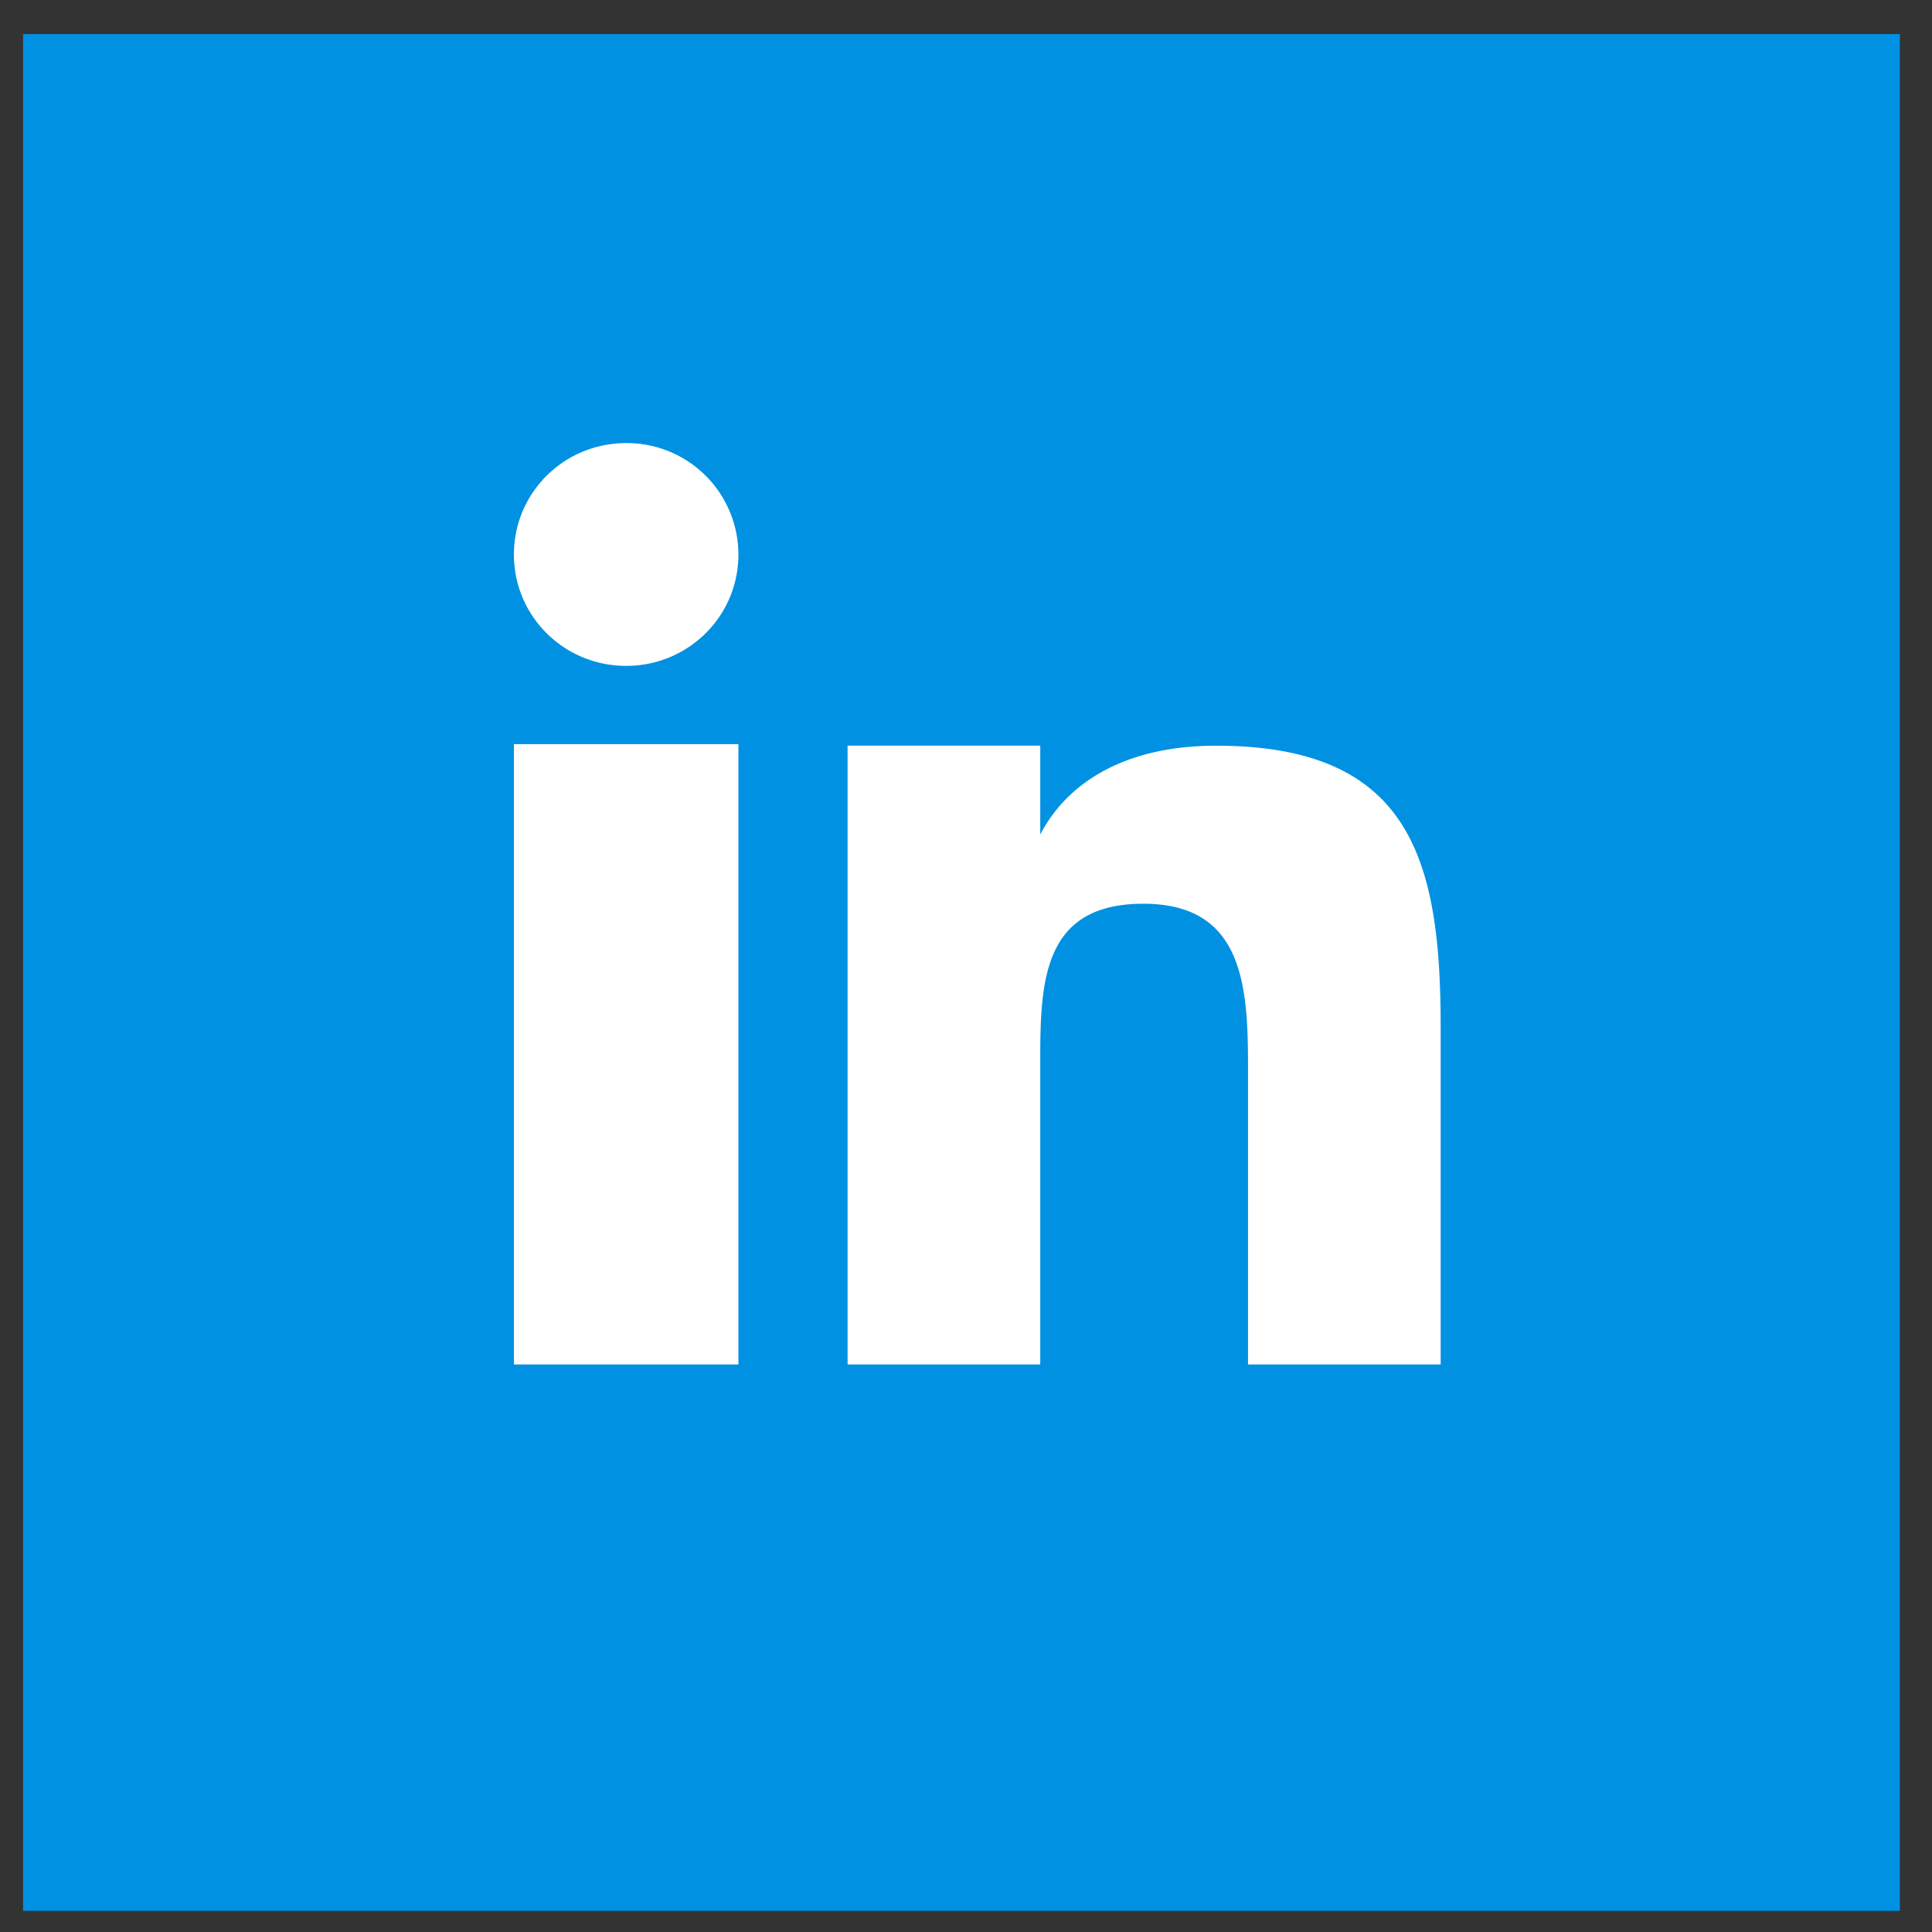
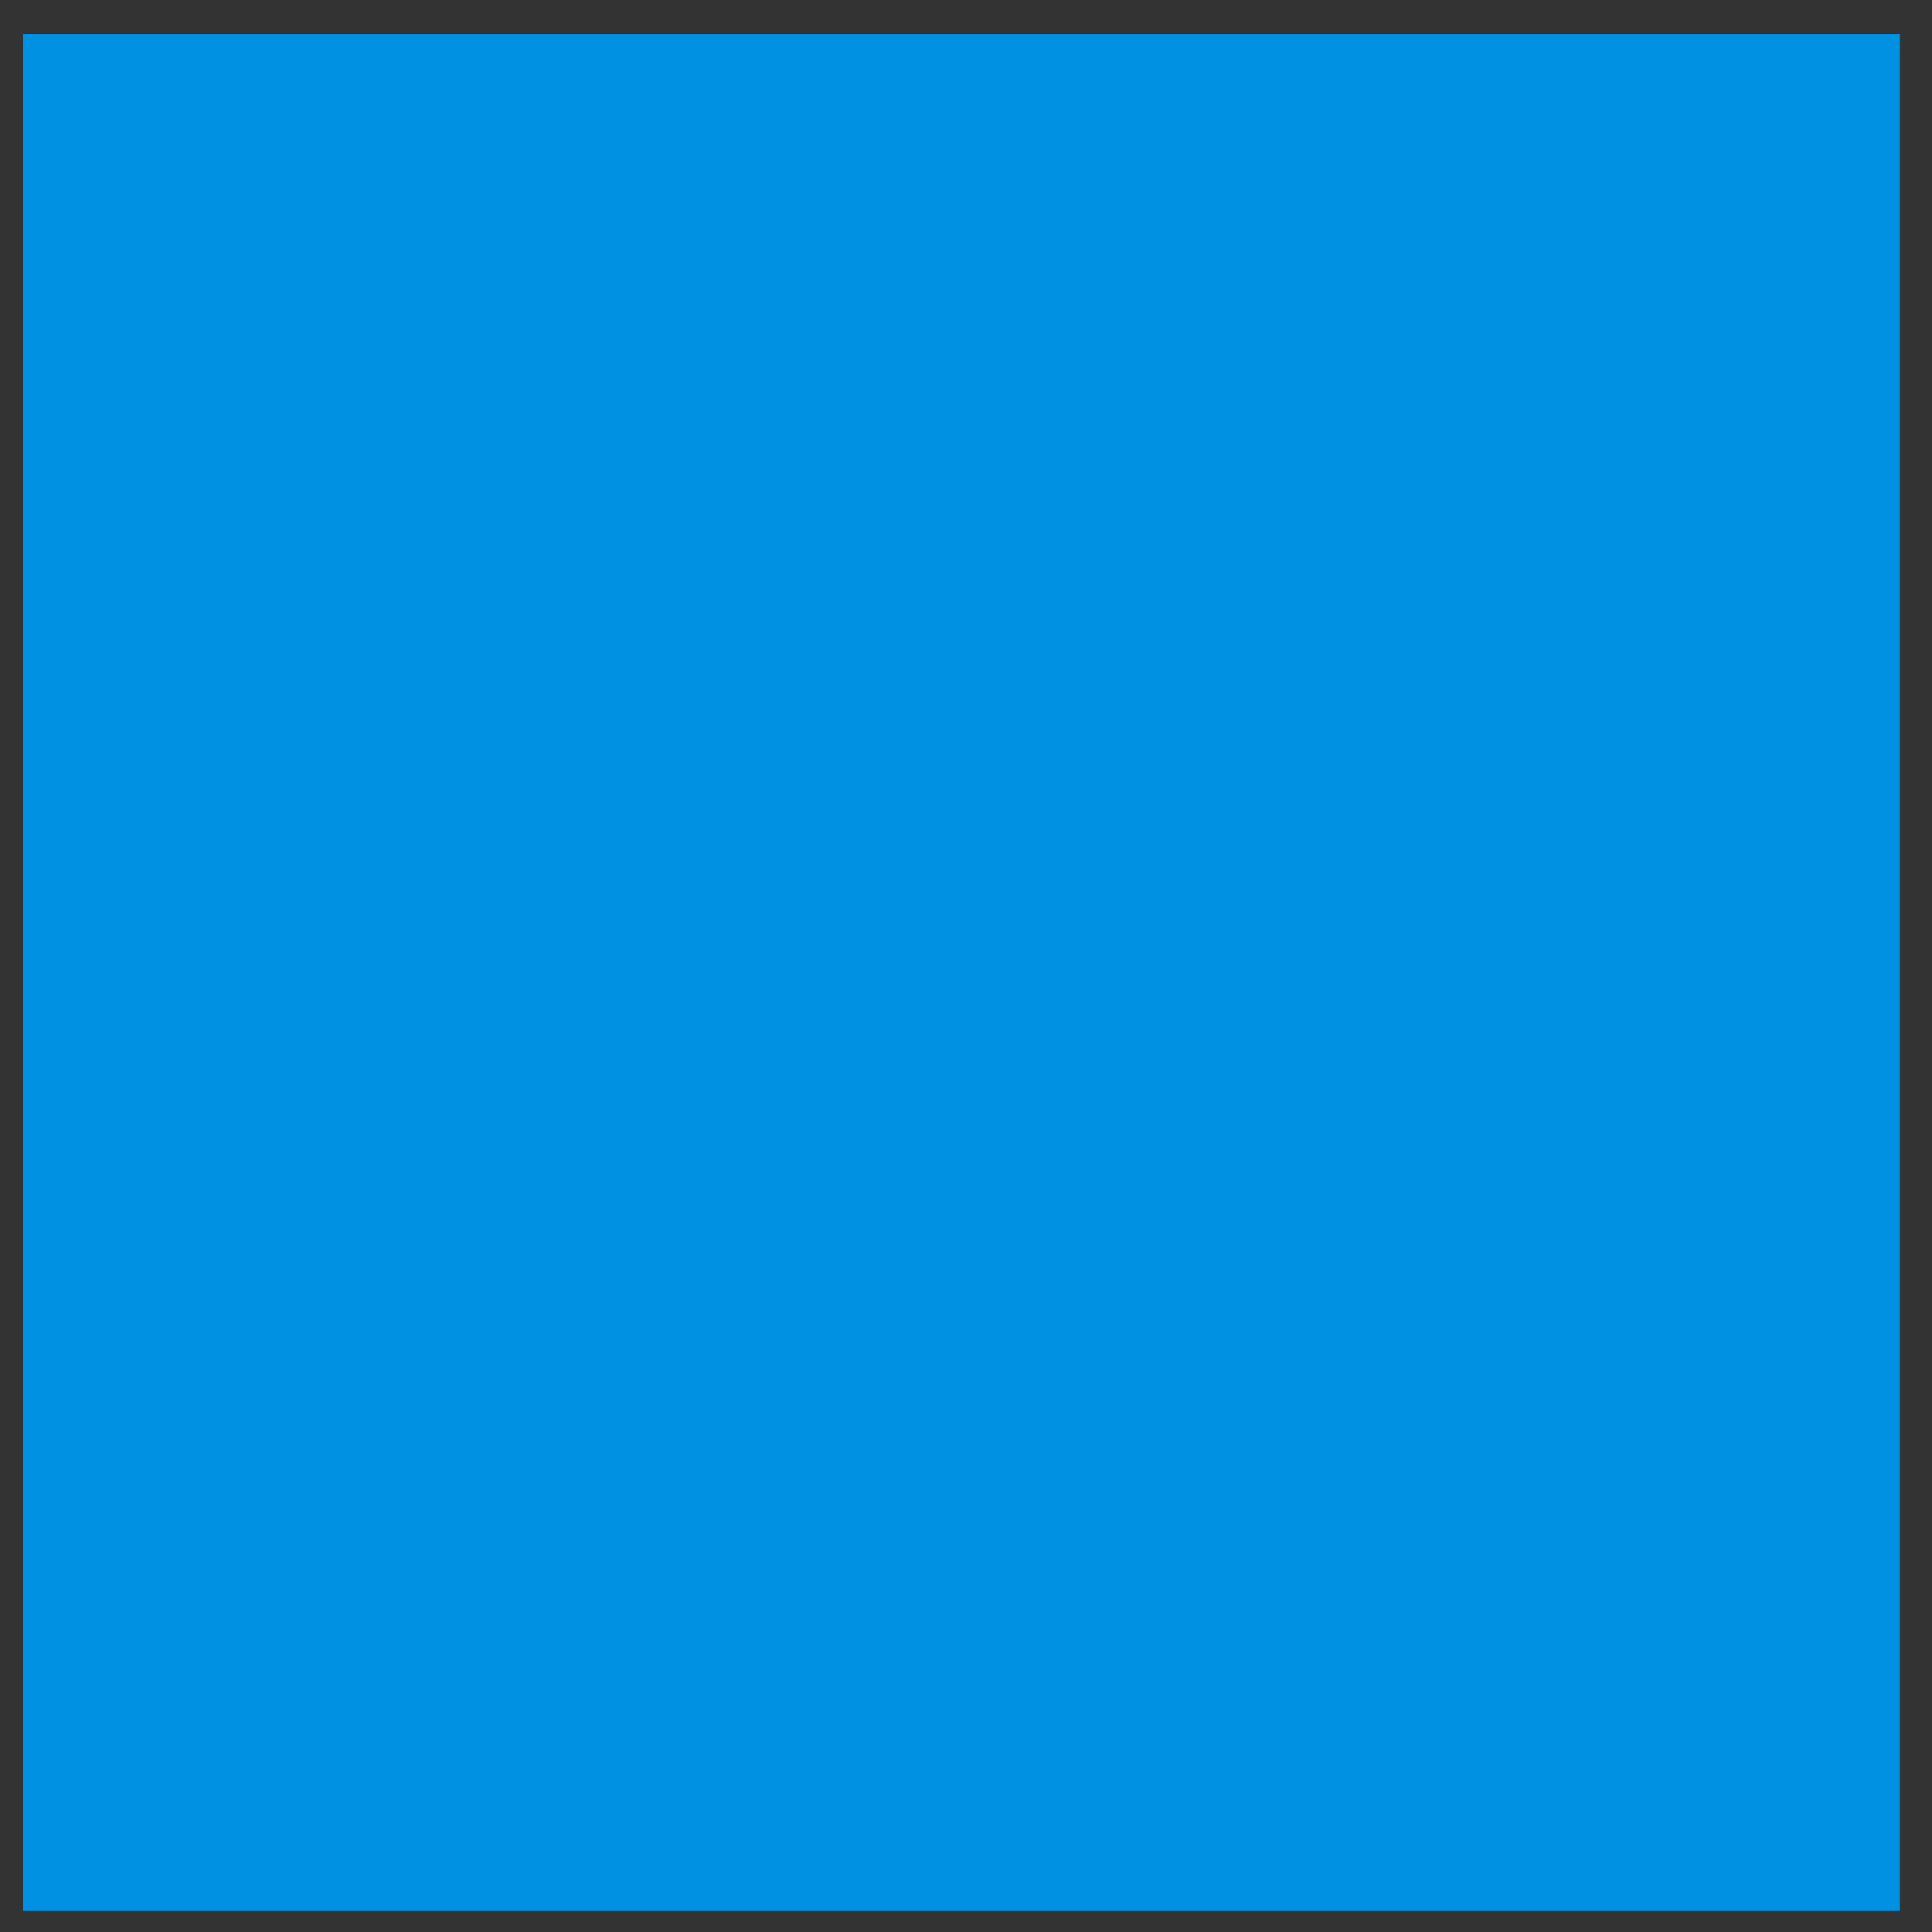
<svg xmlns="http://www.w3.org/2000/svg" width="35" height="35" fill="none">
  <rect width="100%" height="100%" fill="#333333" stroke="none" />
  <path fill="#0091E2" d="M.418.617h34v34h-34z" />
-   <path d="M13.377 13.481H9.31v11.237h4.067V13.48ZM11.343 12.063c1.127 0 2.034-.9 2.034-2.018a2.021 2.021 0 0 0-2.034-2.018c-1.126 0-2.033.9-2.033 2.018 0 1.118.907 2.018 2.033 2.018ZM26.099 18.609c0-3-.522-5.1-4.067-5.1-1.704 0-2.72.709-3.187 1.609v-1.61h-3.49v11.21h3.49v-5.51c0-1.445.055-2.836 1.868-2.836 1.786 0 1.896 1.446 1.896 2.919v5.427h3.49v-6.11Z" fill="#fff" />
</svg>